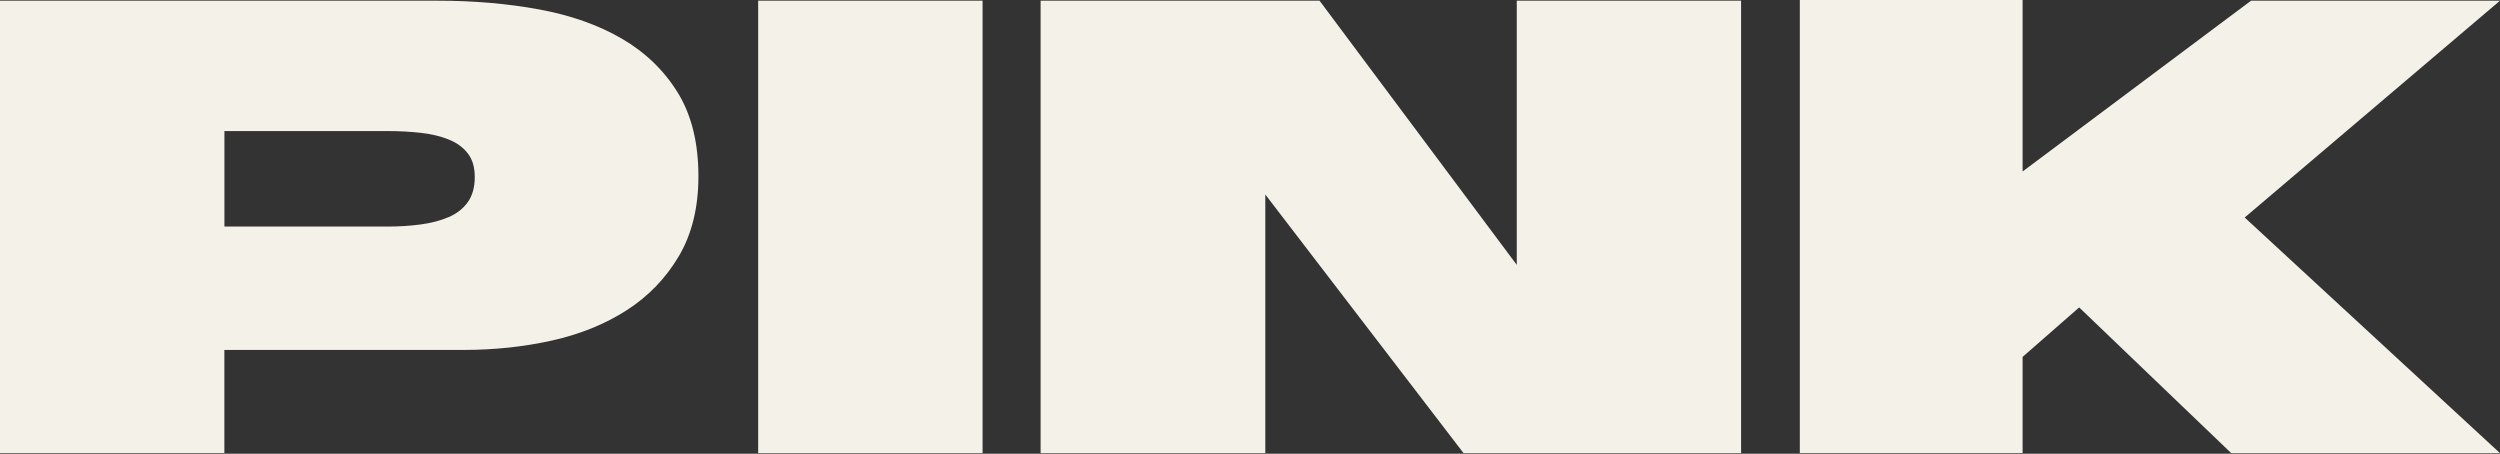
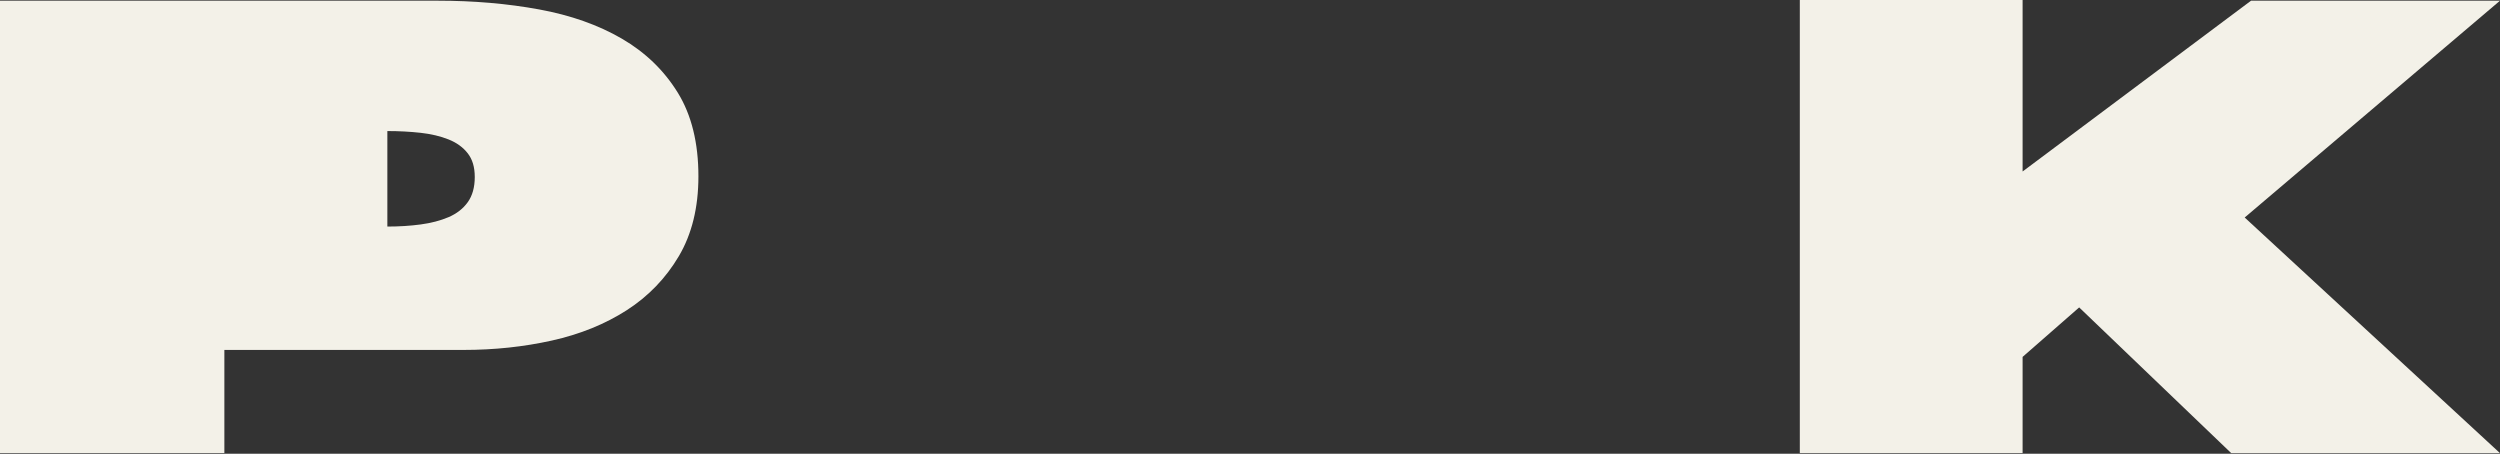
<svg xmlns="http://www.w3.org/2000/svg" width="3317" height="602" viewBox="0 0 3317 602" fill="none">
  <rect x="0" y="0" width="3317" height="602" fill="#333333" stroke="none" />
-   <path d="M0 601.201V0.915H580.707C628.307 0.915 673.156 4.77 715.187 12.479C757.219 20.189 793.877 33.157 825.098 51.32C856.318 69.515 881.052 93.395 899.3 122.991C917.547 152.587 926.654 189.599 926.654 233.993C926.654 275.316 917.973 310.629 900.675 339.899C883.345 369.201 860.315 393.08 831.584 411.57C802.821 430.059 769.733 443.485 732.321 451.815C694.909 460.145 655.793 464.294 614.974 464.294H297.692V601.168H0V601.201ZM297.757 300.601H513.942C529.404 300.601 544.081 299.686 558.004 297.824C571.927 295.962 584.278 292.728 595.121 288.122C605.932 283.483 614.45 276.884 620.641 268.228C626.8 259.604 629.913 248.497 629.913 234.94C629.913 221.383 626.8 211.518 620.641 203.482C614.45 195.479 605.932 189.305 595.121 184.993C584.31 180.681 571.927 177.741 558.004 176.205C544.081 174.67 529.404 173.886 513.942 173.886H297.757V300.601Z" fill="#F3F1E8" />
-   <path d="M1303.69 0.915V601.201H1005.93V0.915H1303.69Z" fill="#F3F1E8" />
-   <path d="M2310.08 601.201H1941.83L1678.8 258.068V601.201H1380.68V0.915H1750.77L2012.46 351.463V0.915H2310.08V601.201Z" fill="#F3F1E8" />
+   <path d="M0 601.201V0.915H580.707C628.307 0.915 673.156 4.77 715.187 12.479C757.219 20.189 793.877 33.157 825.098 51.32C856.318 69.515 881.052 93.395 899.3 122.991C917.547 152.587 926.654 189.599 926.654 233.993C926.654 275.316 917.973 310.629 900.675 339.899C883.345 369.201 860.315 393.08 831.584 411.57C802.821 430.059 769.733 443.485 732.321 451.815C694.909 460.145 655.793 464.294 614.974 464.294H297.692V601.168H0V601.201ZM297.757 300.601H513.942C529.404 300.601 544.081 299.686 558.004 297.824C571.927 295.962 584.278 292.728 595.121 288.122C605.932 283.483 614.45 276.884 620.641 268.228C626.8 259.604 629.913 248.497 629.913 234.94C629.913 221.383 626.8 211.518 620.641 203.482C614.45 195.479 605.932 189.305 595.121 184.993C584.31 180.681 571.927 177.741 558.004 176.205C544.081 174.67 529.404 173.886 513.942 173.886V300.601Z" fill="#F3F1E8" />
  <path d="M2978.23 288.579L3316.97 601.2H2960.37L2758.64 407.878L2683.58 473.538V601.168H2387.99V0H2683.58V227.525L2986.68 0.915H3317L2978.26 288.579H2978.23Z" fill="#F3F1E8" />
</svg>